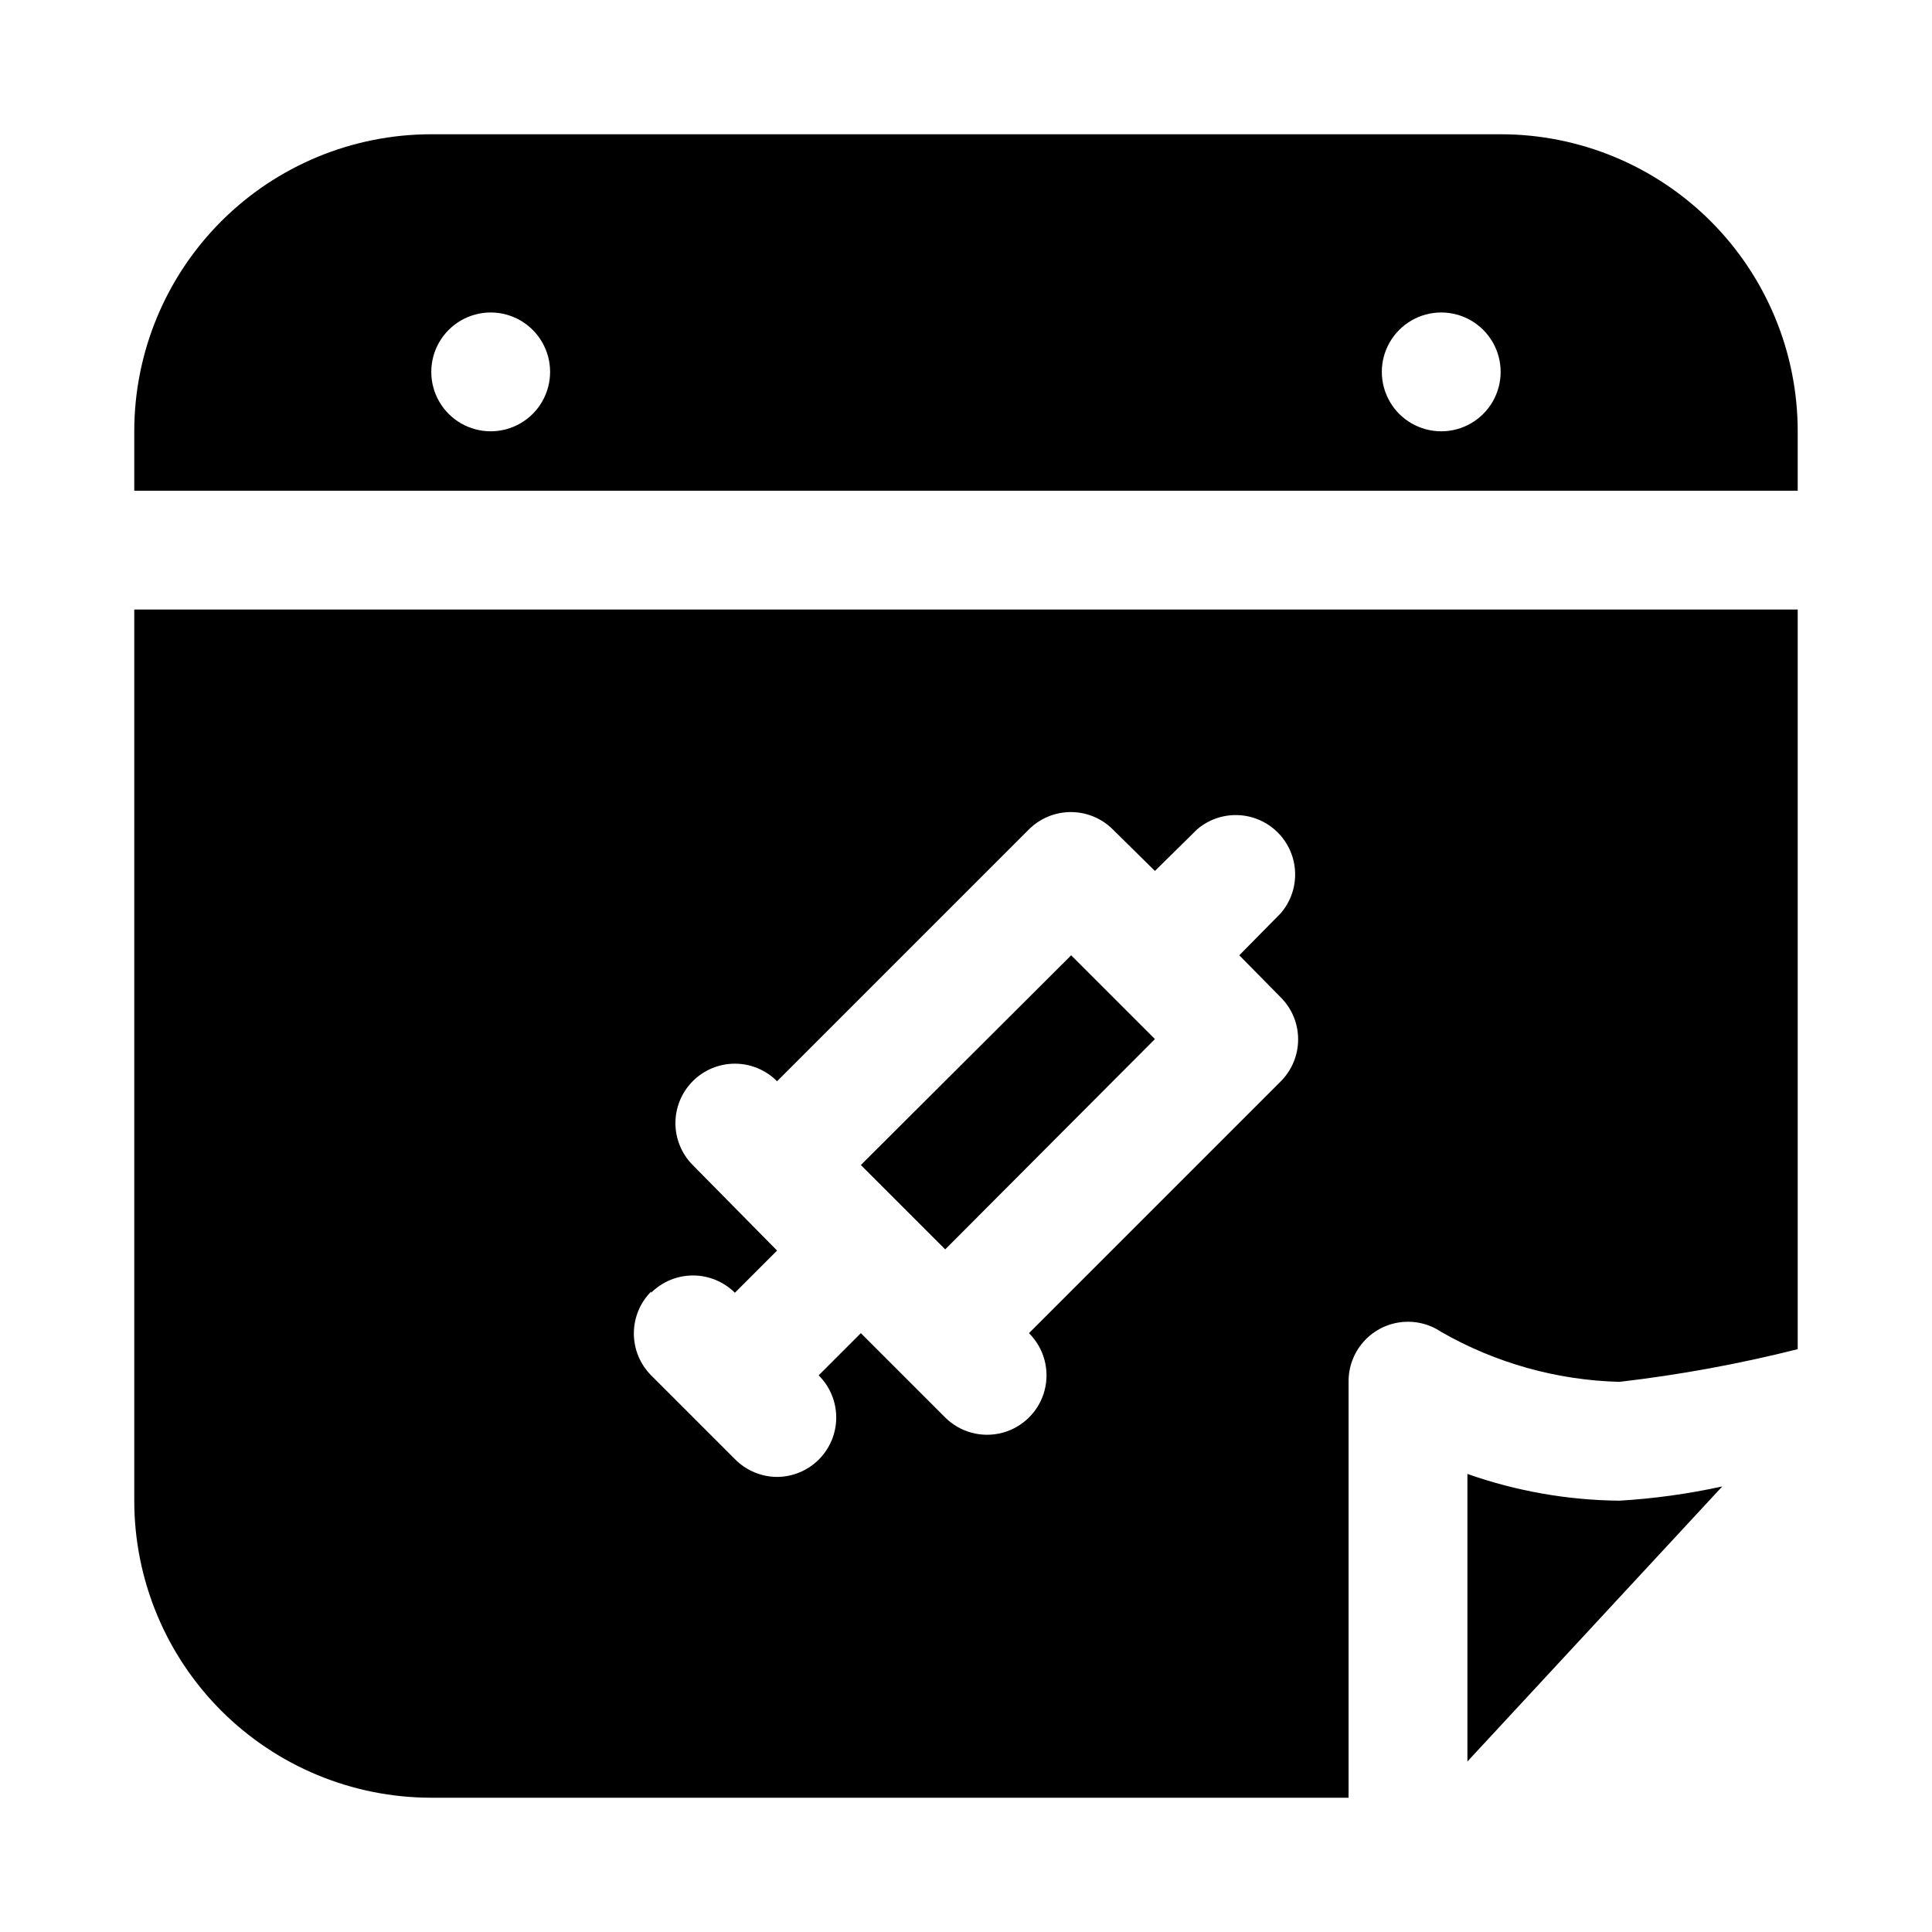
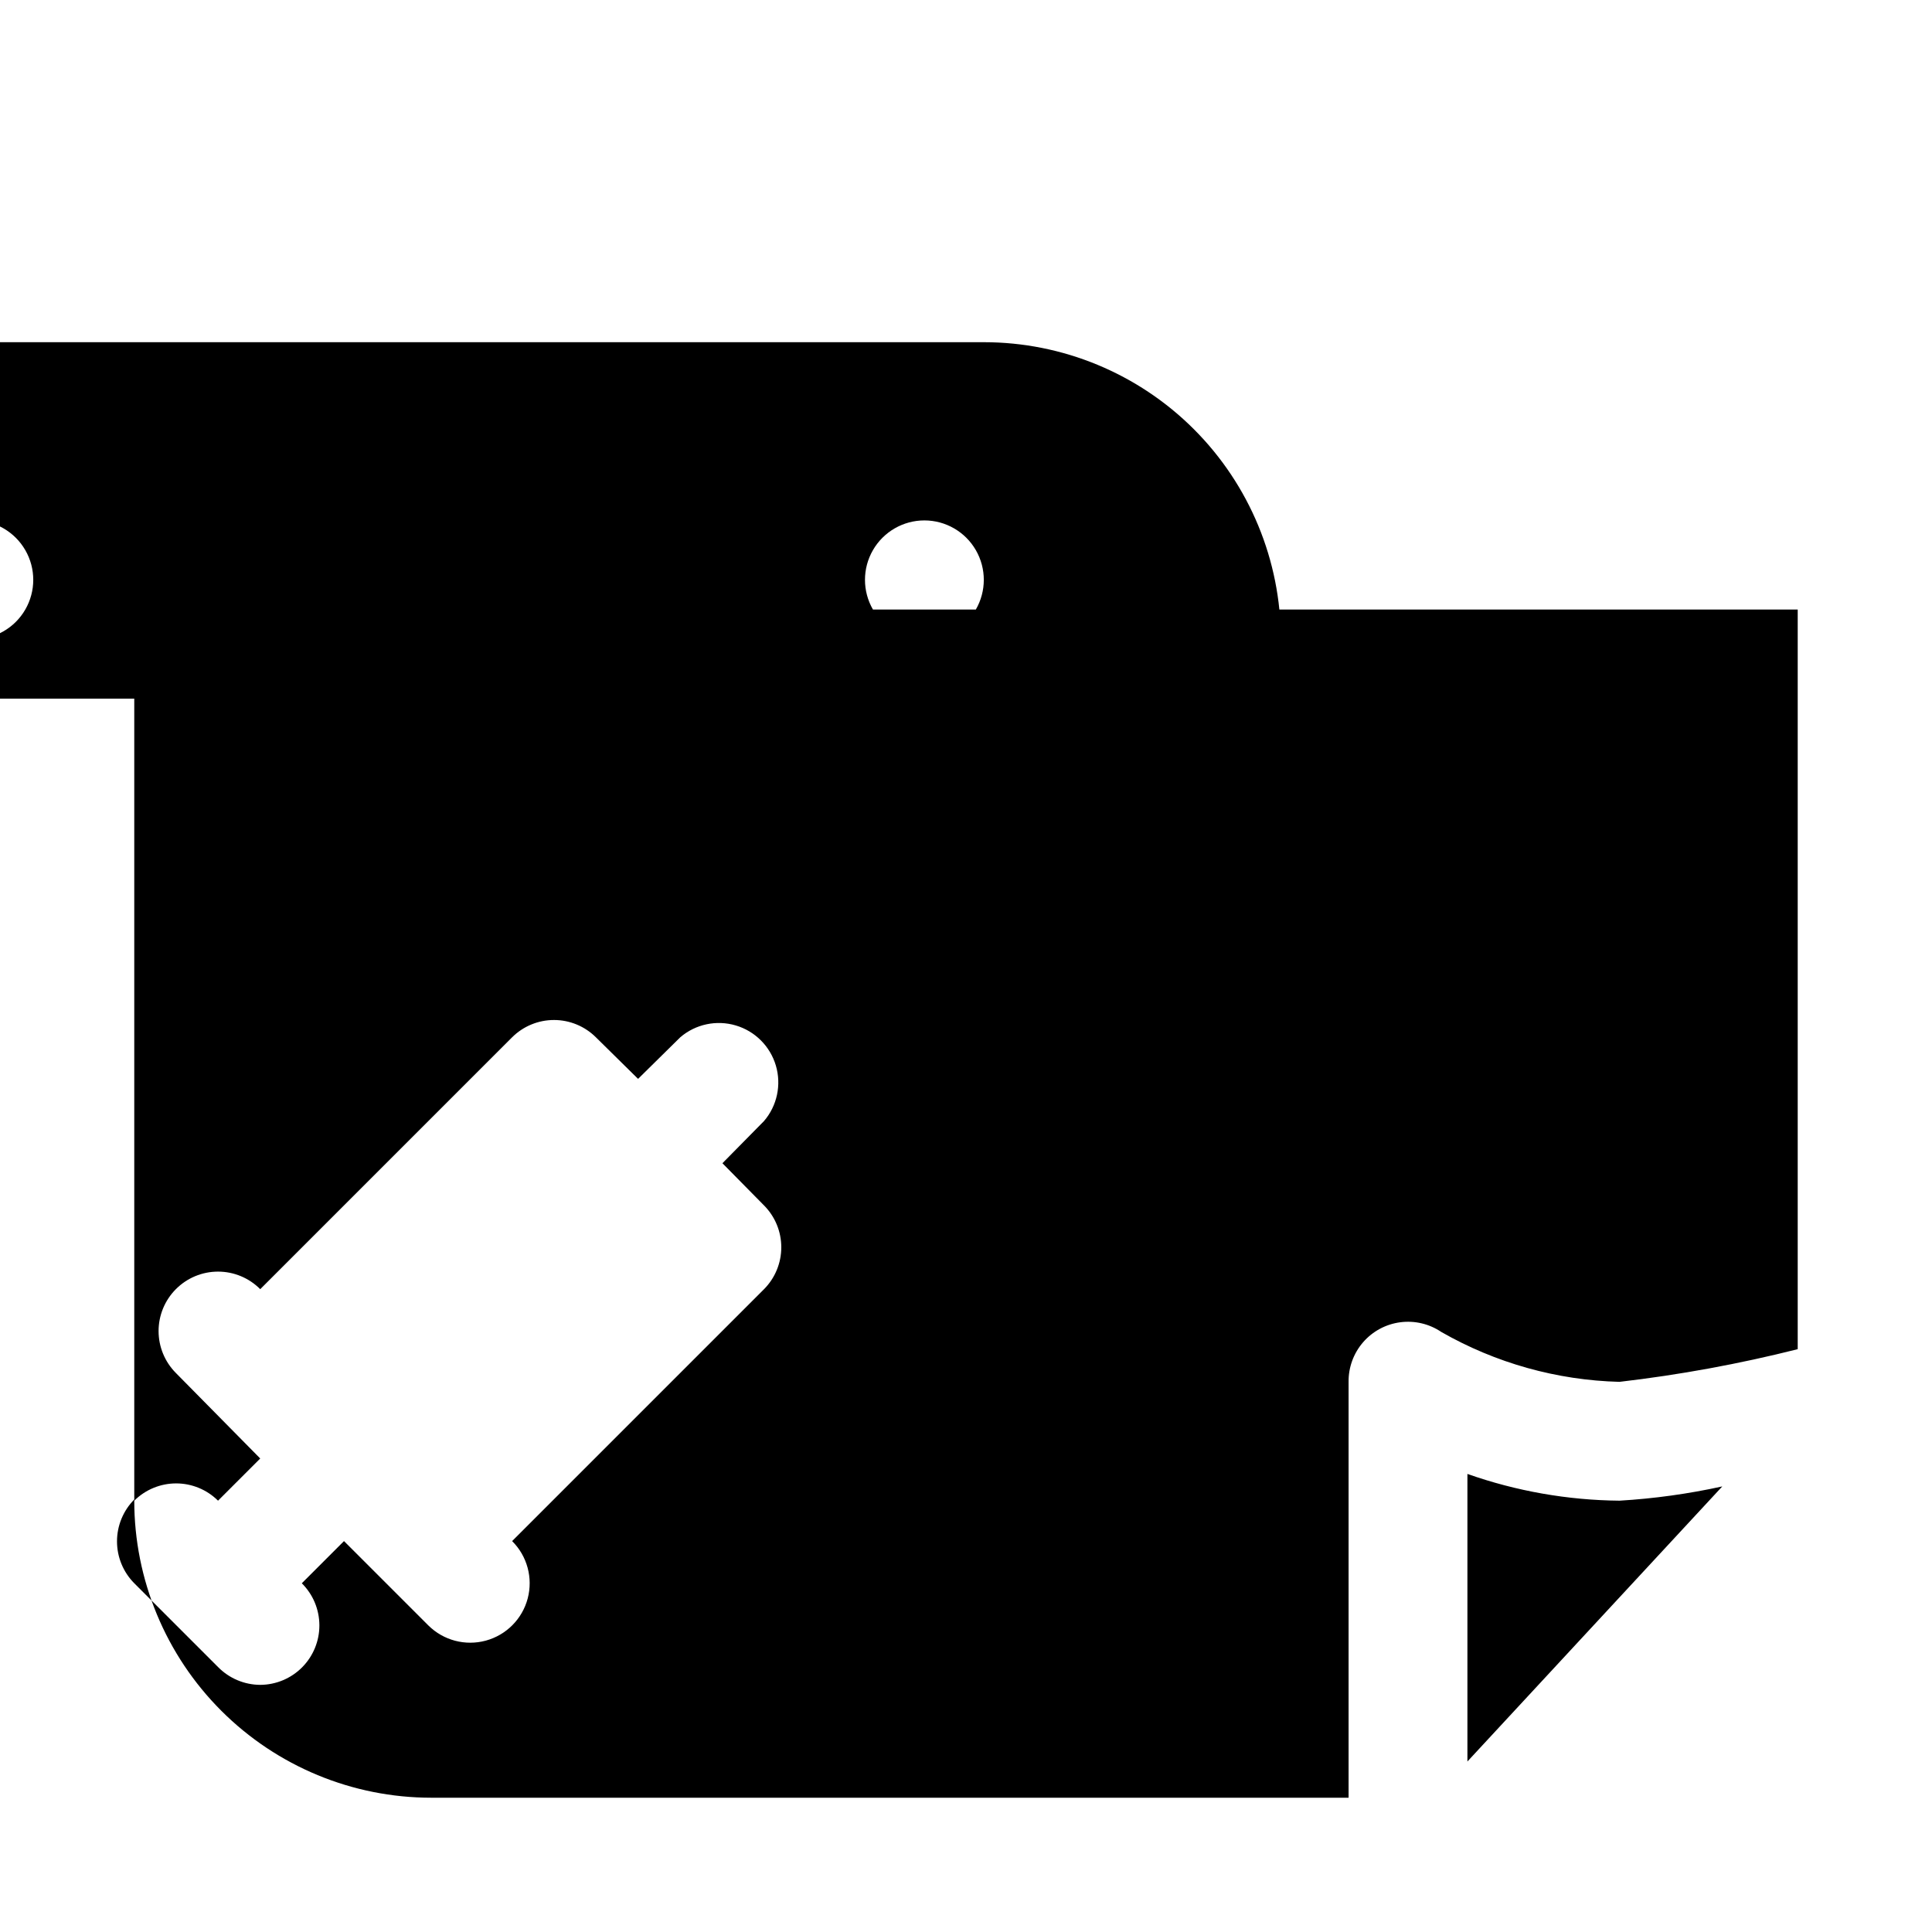
<svg xmlns="http://www.w3.org/2000/svg" fill="#000000" width="800px" height="800px" version="1.1" viewBox="144 144 512 512">
-   <path d="m532.88 534.61v76.203l67.543-72.895c-8.969 1.969-18.074 3.234-27.238 3.777-13.734-0.125-27.352-2.519-40.305-7.086zm-149.57-70.691 11.18 11.18 55.578-55.734-22.199-22.199-55.734 55.578 11.18 11.18zm-203.73 77.777c0 20.879 8.293 40.898 23.055 55.664 14.766 14.762 34.789 23.055 55.664 23.055h243.09v-110.21c-0.047-3.852 1.324-7.582 3.844-10.492 2.523-2.91 6.023-4.797 9.84-5.297 3.816-0.504 7.688 0.406 10.875 2.562 14.41 8.25 30.637 12.797 47.234 13.227 15.914-1.852 31.695-4.742 47.23-8.66v-196.01h-440.83zm136.97-55.105c2.949-2.93 6.941-4.578 11.102-4.578 4.156 0 8.148 1.648 11.098 4.578l11.18-11.18-22.359-22.668c-2.93-2.949-4.578-6.941-4.578-11.102s1.648-8.148 4.578-11.098c2.957-2.981 6.981-4.656 11.18-4.656 4.199 0 8.223 1.676 11.18 4.656l66.754-66.754c2.949-2.934 6.941-4.582 11.098-4.582 4.16 0 8.152 1.648 11.102 4.582l11.18 11.02 11.18-11.02h-0.004c4.055-3.473 9.59-4.656 14.707-3.141 5.117 1.512 9.117 5.516 10.633 10.633 1.512 5.117 0.332 10.652-3.141 14.703l-11.02 11.18 11.02 11.18c2.934 2.949 4.578 6.938 4.578 11.098s-1.645 8.152-4.578 11.102l-66.754 66.754c3.992 3.965 5.566 9.762 4.129 15.203s-5.668 9.699-11.098 11.176c-5.43 1.477-11.238-0.059-15.23-4.023l-22.355-22.355-11.18 11.18c2.965 2.938 4.641 6.938 4.656 11.113 0.02 4.172-1.625 8.184-4.562 11.148-2.941 2.965-6.938 4.641-11.113 4.66-4.207-0.02-8.234-1.719-11.18-4.723l-22.199-22.199c-2.934-2.953-4.578-6.941-4.578-11.102s1.645-8.148 4.578-11.098zm225.14-307.01h-283.39c-20.875 0-40.898 8.293-55.664 23.055-14.762 14.766-23.055 34.789-23.055 55.664v15.746h440.83v-15.746c0-20.875-8.293-40.898-23.055-55.664-14.766-14.762-34.785-23.055-55.664-23.055zm-267.65 78.719c-5.625 0-10.824-3-13.637-7.871-2.812-4.871-2.812-10.871 0-15.742s8.012-7.875 13.637-7.875 10.82 3.004 13.633 7.875 2.812 10.871 0 15.742c-2.812 4.871-8.008 7.871-13.633 7.871zm251.9 0c-5.625 0-10.82-3-13.633-7.871-2.812-4.871-2.812-10.871 0-15.742s8.008-7.875 13.633-7.875 10.824 3.004 13.637 7.875 2.812 10.871 0 15.742c-2.812 4.871-8.012 7.871-13.637 7.871z" />
+   <path d="m532.88 534.61v76.203l67.543-72.895c-8.969 1.969-18.074 3.234-27.238 3.777-13.734-0.125-27.352-2.519-40.305-7.086zm-149.57-70.691 11.18 11.18 55.578-55.734-22.199-22.199-55.734 55.578 11.18 11.18zm-203.73 77.777c0 20.879 8.293 40.898 23.055 55.664 14.766 14.762 34.789 23.055 55.664 23.055h243.09v-110.21c-0.047-3.852 1.324-7.582 3.844-10.492 2.523-2.91 6.023-4.797 9.84-5.297 3.816-0.504 7.688 0.406 10.875 2.562 14.41 8.25 30.637 12.797 47.234 13.227 15.914-1.852 31.695-4.742 47.23-8.66v-196.01h-440.83zc2.949-2.93 6.941-4.578 11.102-4.578 4.156 0 8.148 1.648 11.098 4.578l11.18-11.18-22.359-22.668c-2.93-2.949-4.578-6.941-4.578-11.102s1.648-8.148 4.578-11.098c2.957-2.981 6.981-4.656 11.18-4.656 4.199 0 8.223 1.676 11.18 4.656l66.754-66.754c2.949-2.934 6.941-4.582 11.098-4.582 4.16 0 8.152 1.648 11.102 4.582l11.18 11.02 11.18-11.02h-0.004c4.055-3.473 9.59-4.656 14.707-3.141 5.117 1.512 9.117 5.516 10.633 10.633 1.512 5.117 0.332 10.652-3.141 14.703l-11.02 11.18 11.02 11.18c2.934 2.949 4.578 6.938 4.578 11.098s-1.645 8.152-4.578 11.102l-66.754 66.754c3.992 3.965 5.566 9.762 4.129 15.203s-5.668 9.699-11.098 11.176c-5.43 1.477-11.238-0.059-15.23-4.023l-22.355-22.355-11.18 11.18c2.965 2.938 4.641 6.938 4.656 11.113 0.02 4.172-1.625 8.184-4.562 11.148-2.941 2.965-6.938 4.641-11.113 4.66-4.207-0.02-8.234-1.719-11.18-4.723l-22.199-22.199c-2.934-2.953-4.578-6.941-4.578-11.102s1.645-8.148 4.578-11.098zm225.14-307.01h-283.39c-20.875 0-40.898 8.293-55.664 23.055-14.762 14.766-23.055 34.789-23.055 55.664v15.746h440.83v-15.746c0-20.875-8.293-40.898-23.055-55.664-14.766-14.762-34.785-23.055-55.664-23.055zm-267.65 78.719c-5.625 0-10.824-3-13.637-7.871-2.812-4.871-2.812-10.871 0-15.742s8.012-7.875 13.637-7.875 10.82 3.004 13.633 7.875 2.812 10.871 0 15.742c-2.812 4.871-8.008 7.871-13.633 7.871zm251.9 0c-5.625 0-10.82-3-13.633-7.871-2.812-4.871-2.812-10.871 0-15.742s8.008-7.875 13.633-7.875 10.824 3.004 13.637 7.875 2.812 10.871 0 15.742c-2.812 4.871-8.012 7.871-13.637 7.871z" />
</svg>